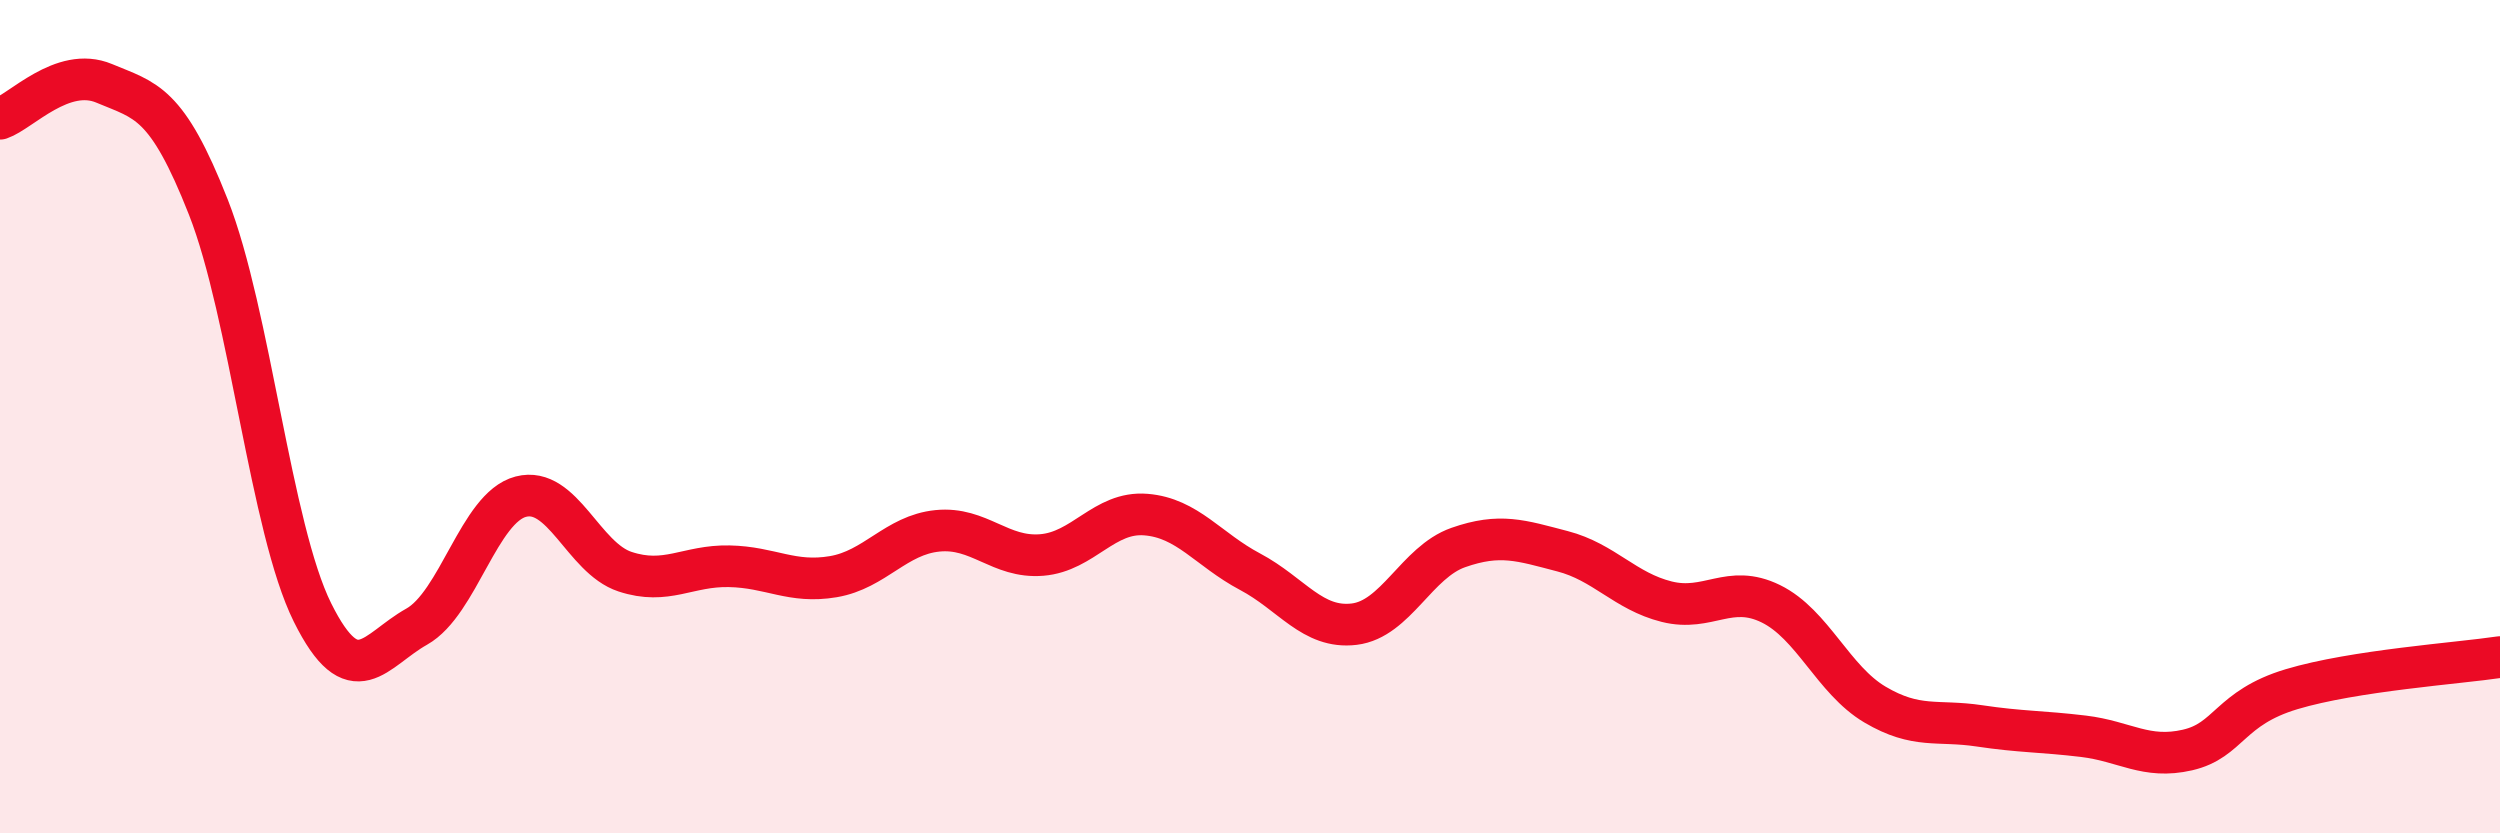
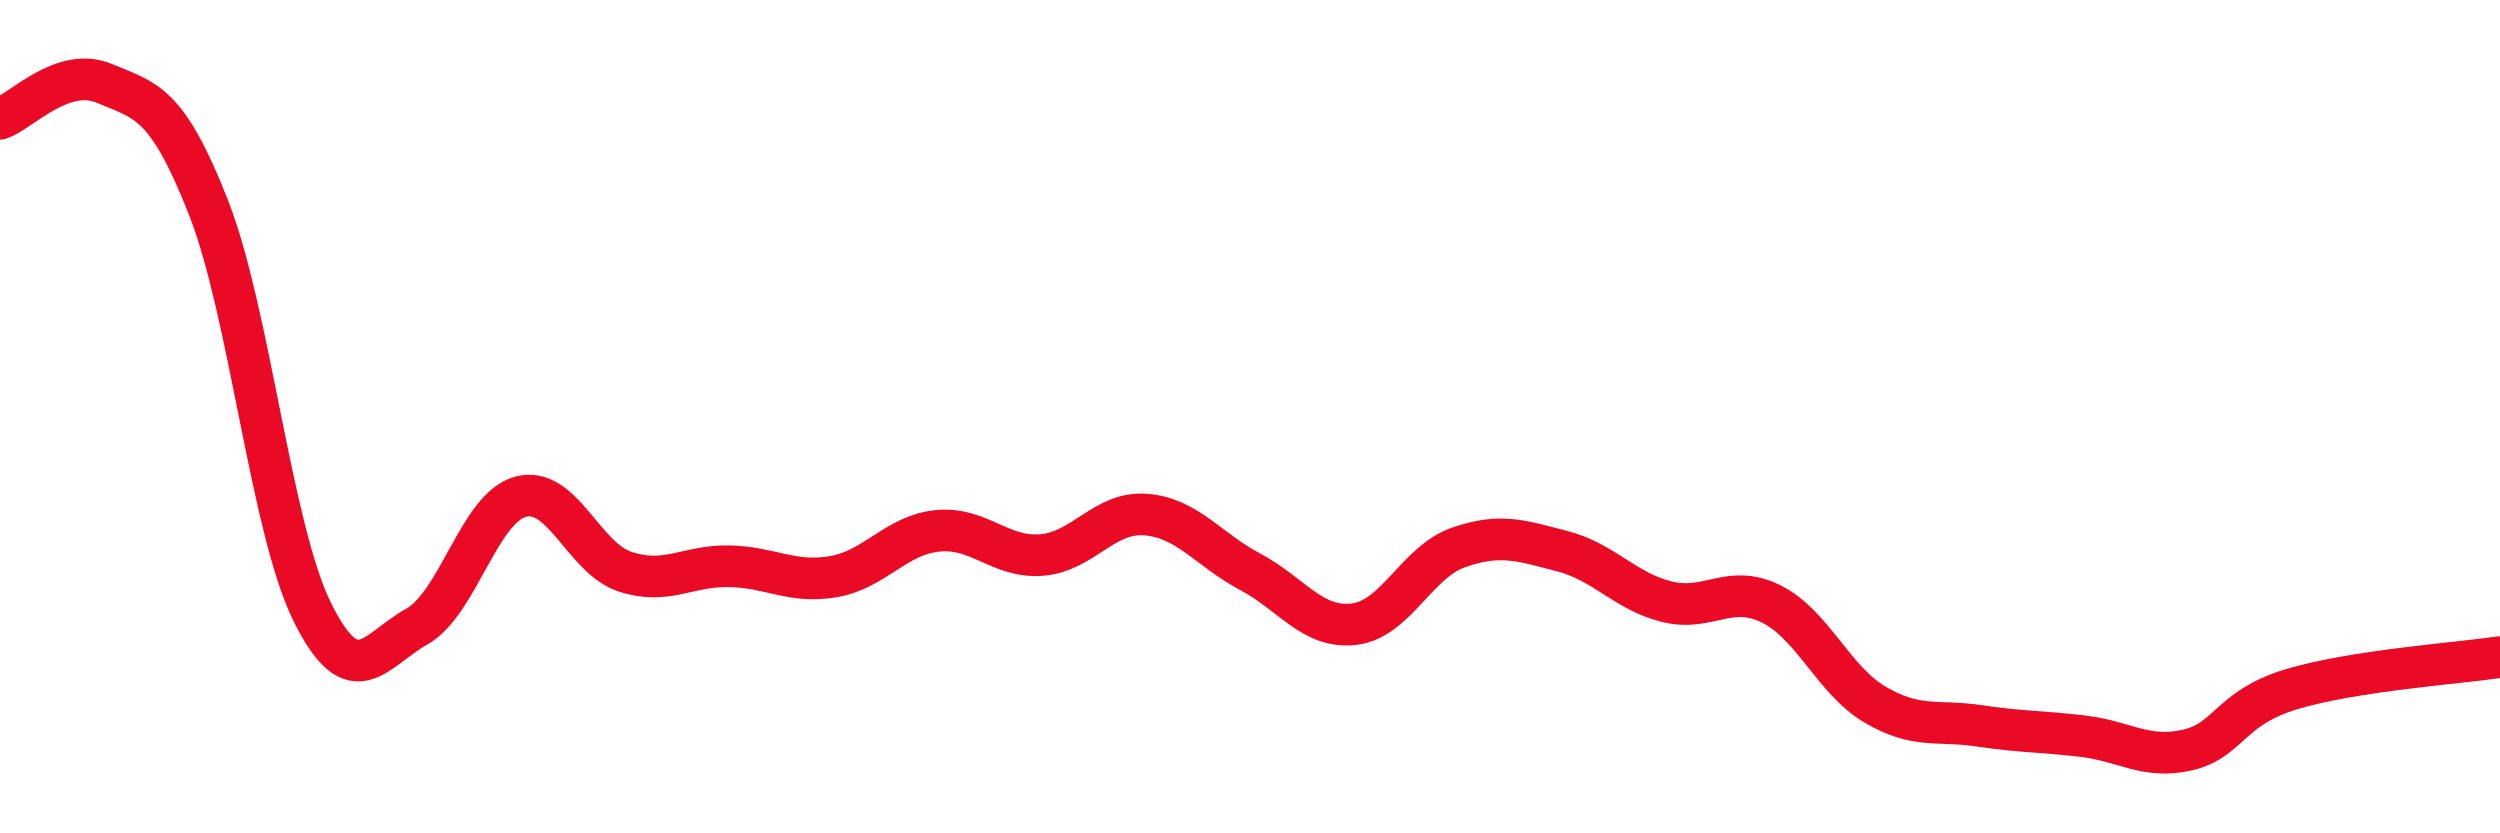
<svg xmlns="http://www.w3.org/2000/svg" width="60" height="20" viewBox="0 0 60 20">
-   <path d="M 0,2.85 C 0.5,2.68 1.5,1.58 2.5,2 C 3.5,2.42 4,2.43 5,4.97 C 6,7.51 6.5,12.69 7.5,14.7 C 8.5,16.71 9,15.6 10,15.04 C 11,14.48 11.5,12.18 12.5,11.92 C 13.5,11.66 14,13.39 15,13.72 C 16,14.05 16.5,13.57 17.5,13.59 C 18.5,13.61 19,14.01 20,13.84 C 21,13.67 21.5,12.84 22.5,12.74 C 23.5,12.64 24,13.4 25,13.32 C 26,13.24 26.5,12.27 27.5,12.35 C 28.5,12.43 29,13.19 30,13.72 C 31,14.25 31.5,15.1 32.5,14.98 C 33.5,14.86 34,13.49 35,13.14 C 36,12.79 36.5,12.97 37.5,13.23 C 38.5,13.49 39,14.19 40,14.44 C 41,14.69 41.5,14 42.5,14.49 C 43.5,14.98 44,16.32 45,16.91 C 46,17.5 46.5,17.27 47.5,17.42 C 48.5,17.57 49,17.55 50,17.67 C 51,17.79 51.5,18.23 52.5,18 C 53.5,17.77 53.5,16.99 55,16.54 C 56.5,16.09 59,15.92 60,15.77L60 20L0 20Z" fill="#EB0A25" opacity="0.1" stroke-linecap="round" stroke-linejoin="round" />
  <path d="M 0,2.85 C 0.5,2.68 1.5,1.58 2.5,2 C 3.5,2.42 4,2.43 5,4.97 C 6,7.51 6.5,12.69 7.5,14.7 C 8.5,16.71 9,15.6 10,15.04 C 11,14.48 11.5,12.18 12.5,11.92 C 13.5,11.66 14,13.39 15,13.72 C 16,14.05 16.5,13.57 17.5,13.59 C 18.5,13.61 19,14.01 20,13.84 C 21,13.67 21.5,12.84 22.5,12.74 C 23.5,12.64 24,13.4 25,13.32 C 26,13.24 26.5,12.27 27.5,12.35 C 28.5,12.43 29,13.19 30,13.72 C 31,14.25 31.5,15.1 32.5,14.98 C 33.5,14.86 34,13.49 35,13.14 C 36,12.79 36.5,12.97 37.5,13.23 C 38.5,13.49 39,14.19 40,14.44 C 41,14.69 41.5,14 42.5,14.49 C 43.5,14.98 44,16.32 45,16.91 C 46,17.5 46.5,17.27 47.5,17.42 C 48.5,17.57 49,17.55 50,17.67 C 51,17.79 51.5,18.23 52.5,18 C 53.5,17.77 53.5,16.99 55,16.54 C 56.5,16.09 59,15.92 60,15.77" stroke="#EB0A25" stroke-width="1" fill="none" stroke-linecap="round" stroke-linejoin="round" />
</svg>